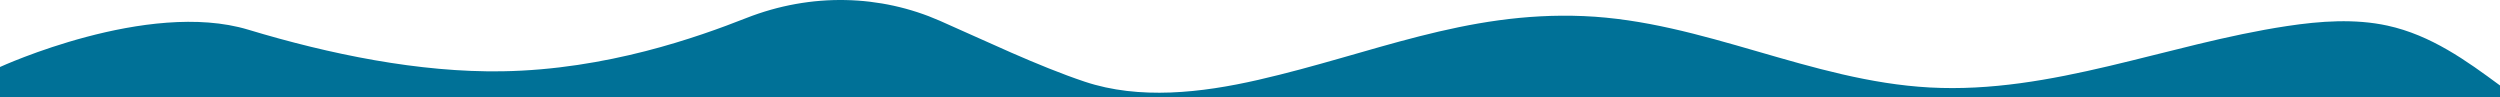
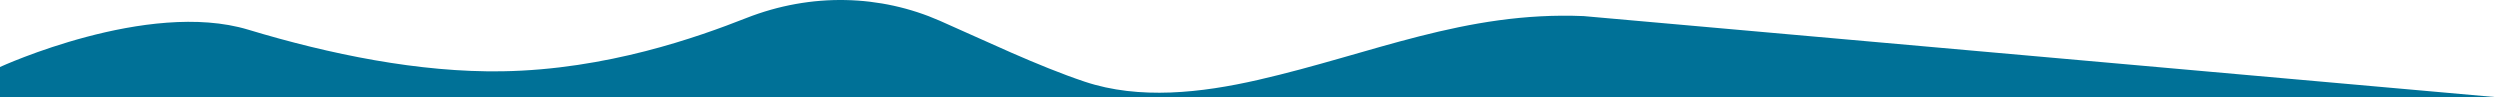
<svg xmlns="http://www.w3.org/2000/svg" xmlns:ns1="http://sodipodi.sourceforge.net/DTD/sodipodi-0.dtd" xmlns:ns2="http://www.inkscape.org/namespaces/inkscape" width="2231" height="87" viewBox="-428 0 1803 87" fill="none" version="1.1" id="svg605" ns1:docname="footer-wave-dark.svg" ns2:version="1.2.2 (b0a8486541, 2022-12-01)">
  <defs id="defs609" />
  <ns1:namedview id="namedview607" pagecolor="#ffffff" bordercolor="#000000" borderopacity="0.25" ns2:showpageshadow="2" ns2:pageopacity="0.0" ns2:pagecheckerboard="0" ns2:deskcolor="#d1d1d1" showgrid="false" ns2:zoom="8.8871403" ns2:cx="1955.6347" ns2:cy="104.42054" ns2:window-width="1920" ns2:window-height="1043" ns2:window-x="0" ns2:window-y="0" ns2:window-maximized="1" ns2:current-layer="svg605" />
-   <path d="M 1589,87 H -642 V 59.78 c 0,0 131.653,-60.426 221.488,-33.305 73.003,22.039 152.69,38.306 226.58,37.148 C -100.332,62.155 -18.919,32.969 23.802,16.169 82.292,-6.831 143.957,-4.628 196.745,18.55 236.662,36.077 284.106,58.89 326.036,72.903 374.685,89.162 430.118,82.895 480.716,71.307 582.713,47.95 665.474,9.947 771.238,14.362 c 106.412,4.44 202.575,57.95 308.888,63.71 108.884,5.899 211.547,-38.657 318.87,-54.832 29.614,-4.464 60.478,-6.718 89.581,-0.368 38.945,8.498 70.469,31.308 100.423,53.405 z" fill="#007197" id="path603" style="stroke-width:1.003" />
+   <path d="M 1589,87 H -642 V 59.78 c 0,0 131.653,-60.426 221.488,-33.305 73.003,22.039 152.69,38.306 226.58,37.148 C -100.332,62.155 -18.919,32.969 23.802,16.169 82.292,-6.831 143.957,-4.628 196.745,18.55 236.662,36.077 284.106,58.89 326.036,72.903 374.685,89.162 430.118,82.895 480.716,71.307 582.713,47.95 665.474,9.947 771.238,14.362 z" fill="#007197" id="path603" style="stroke-width:1.003" />
</svg>